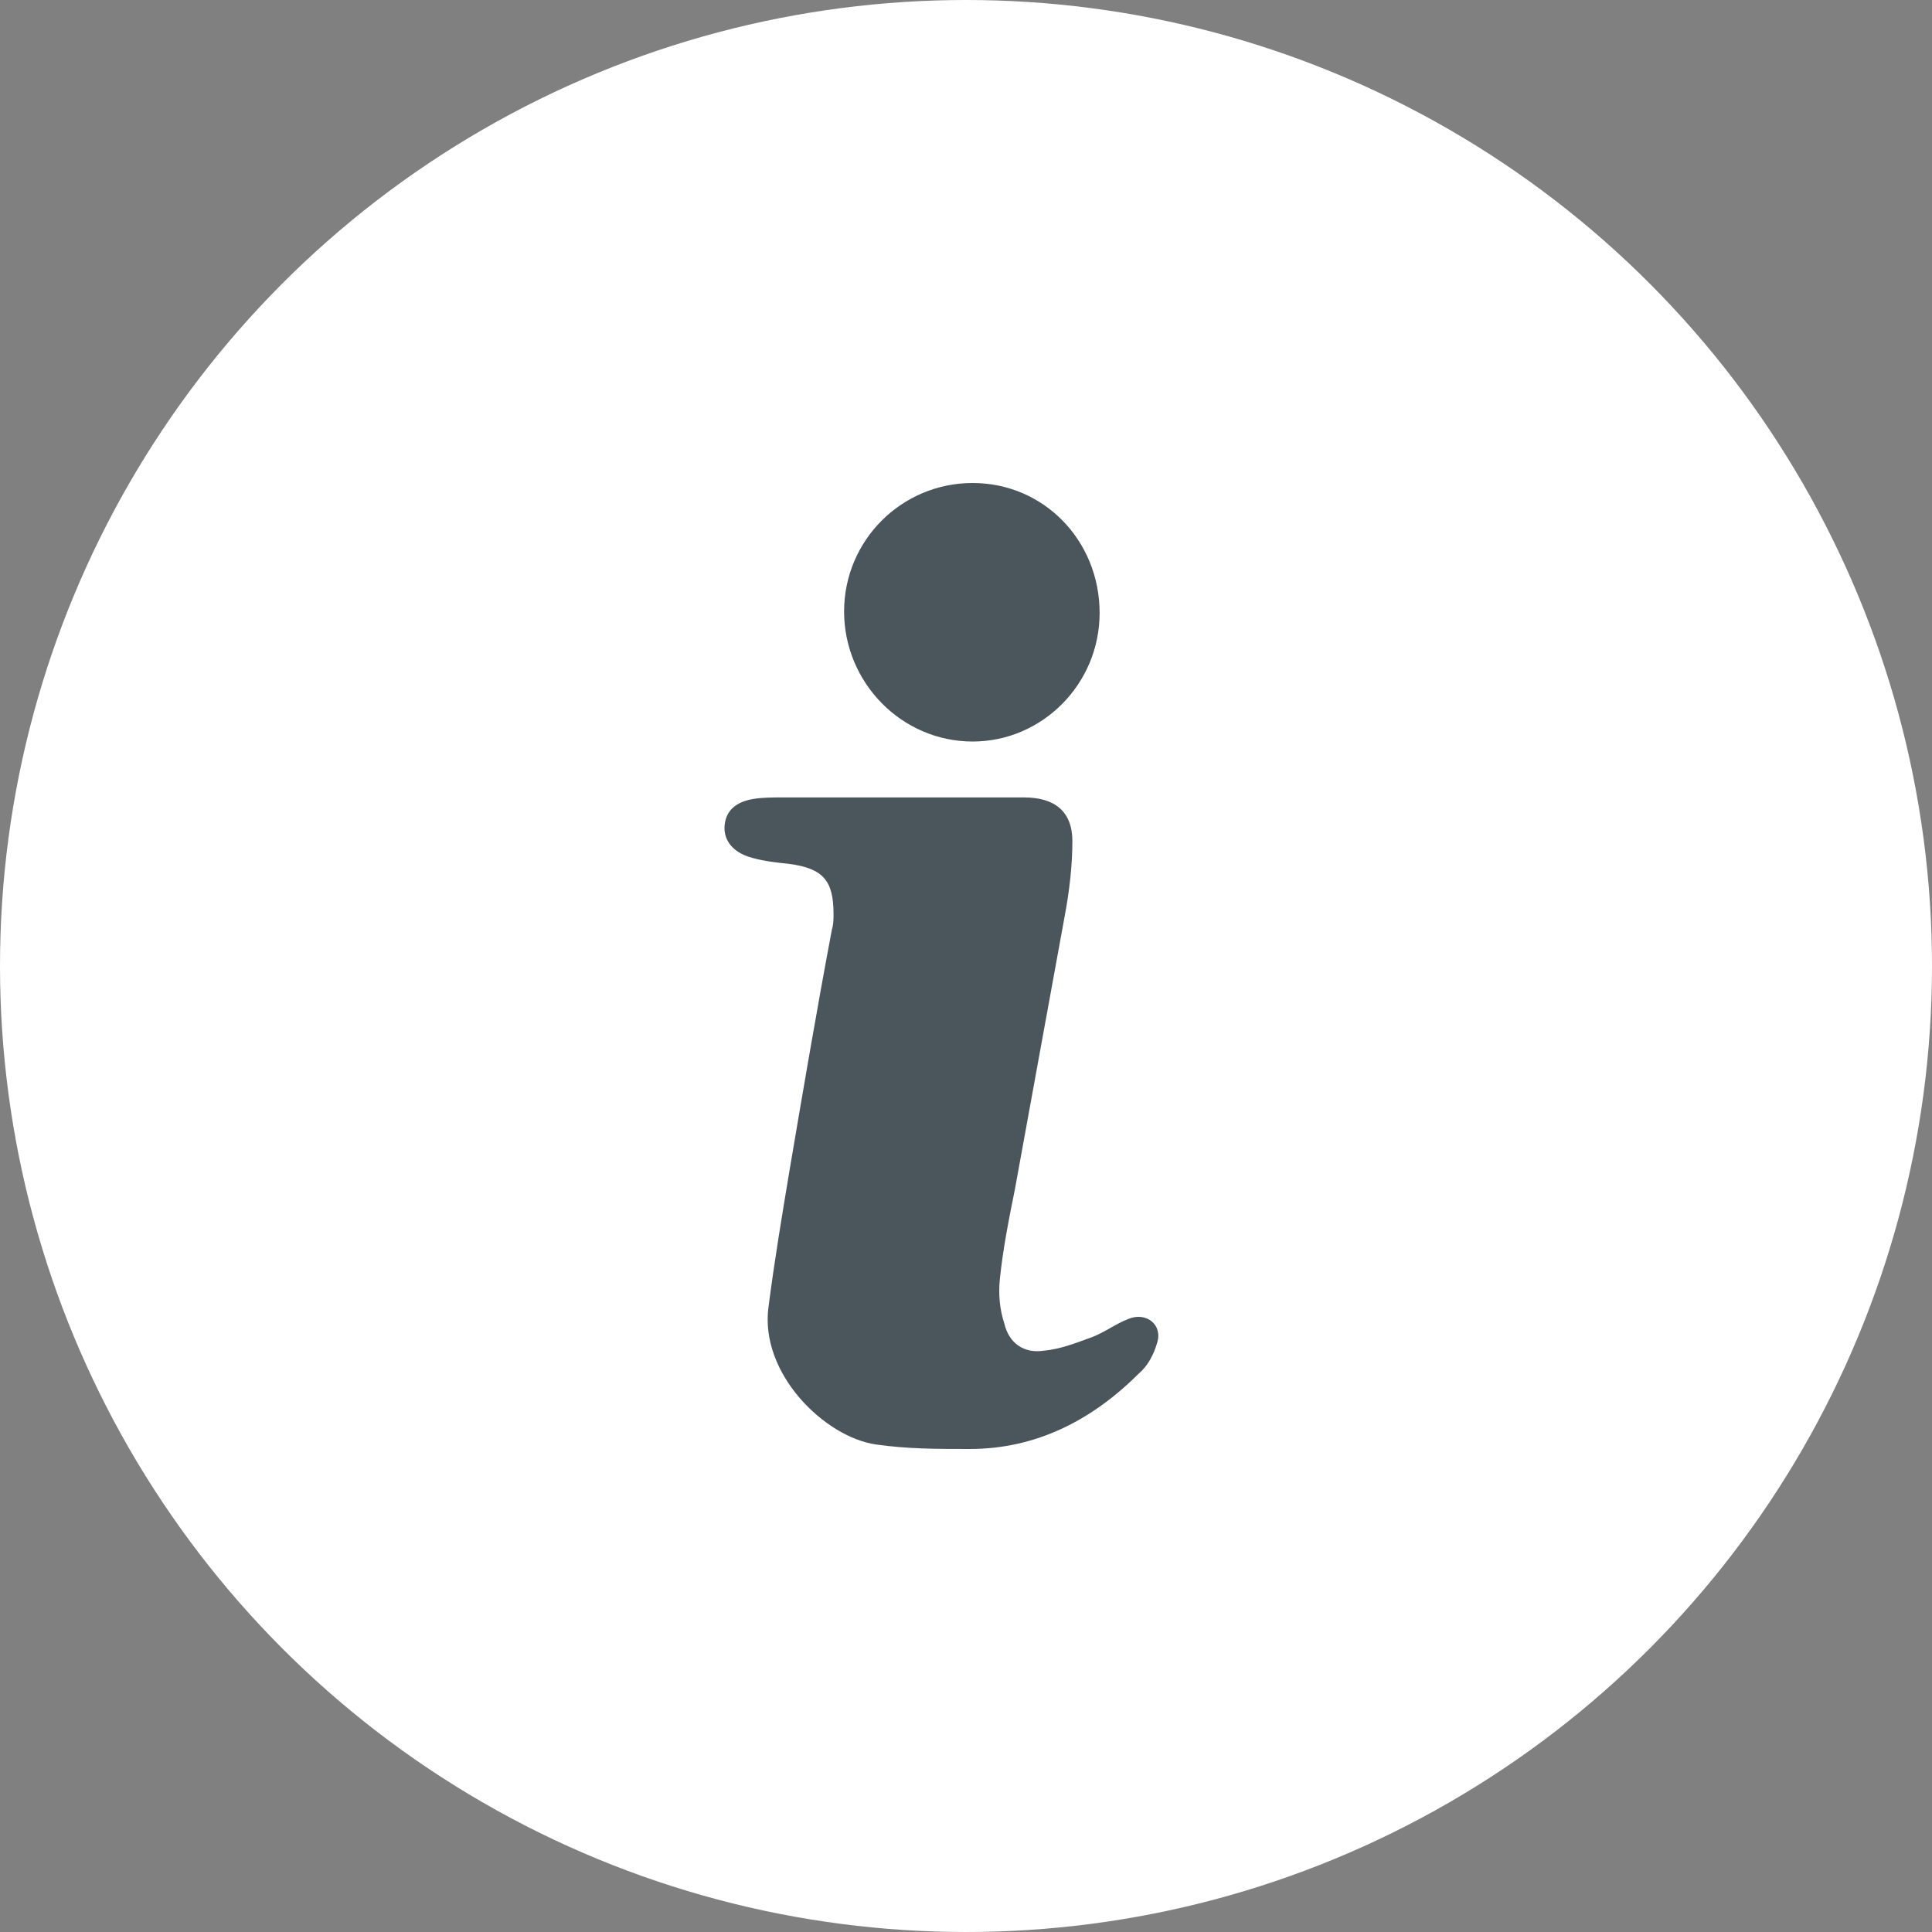
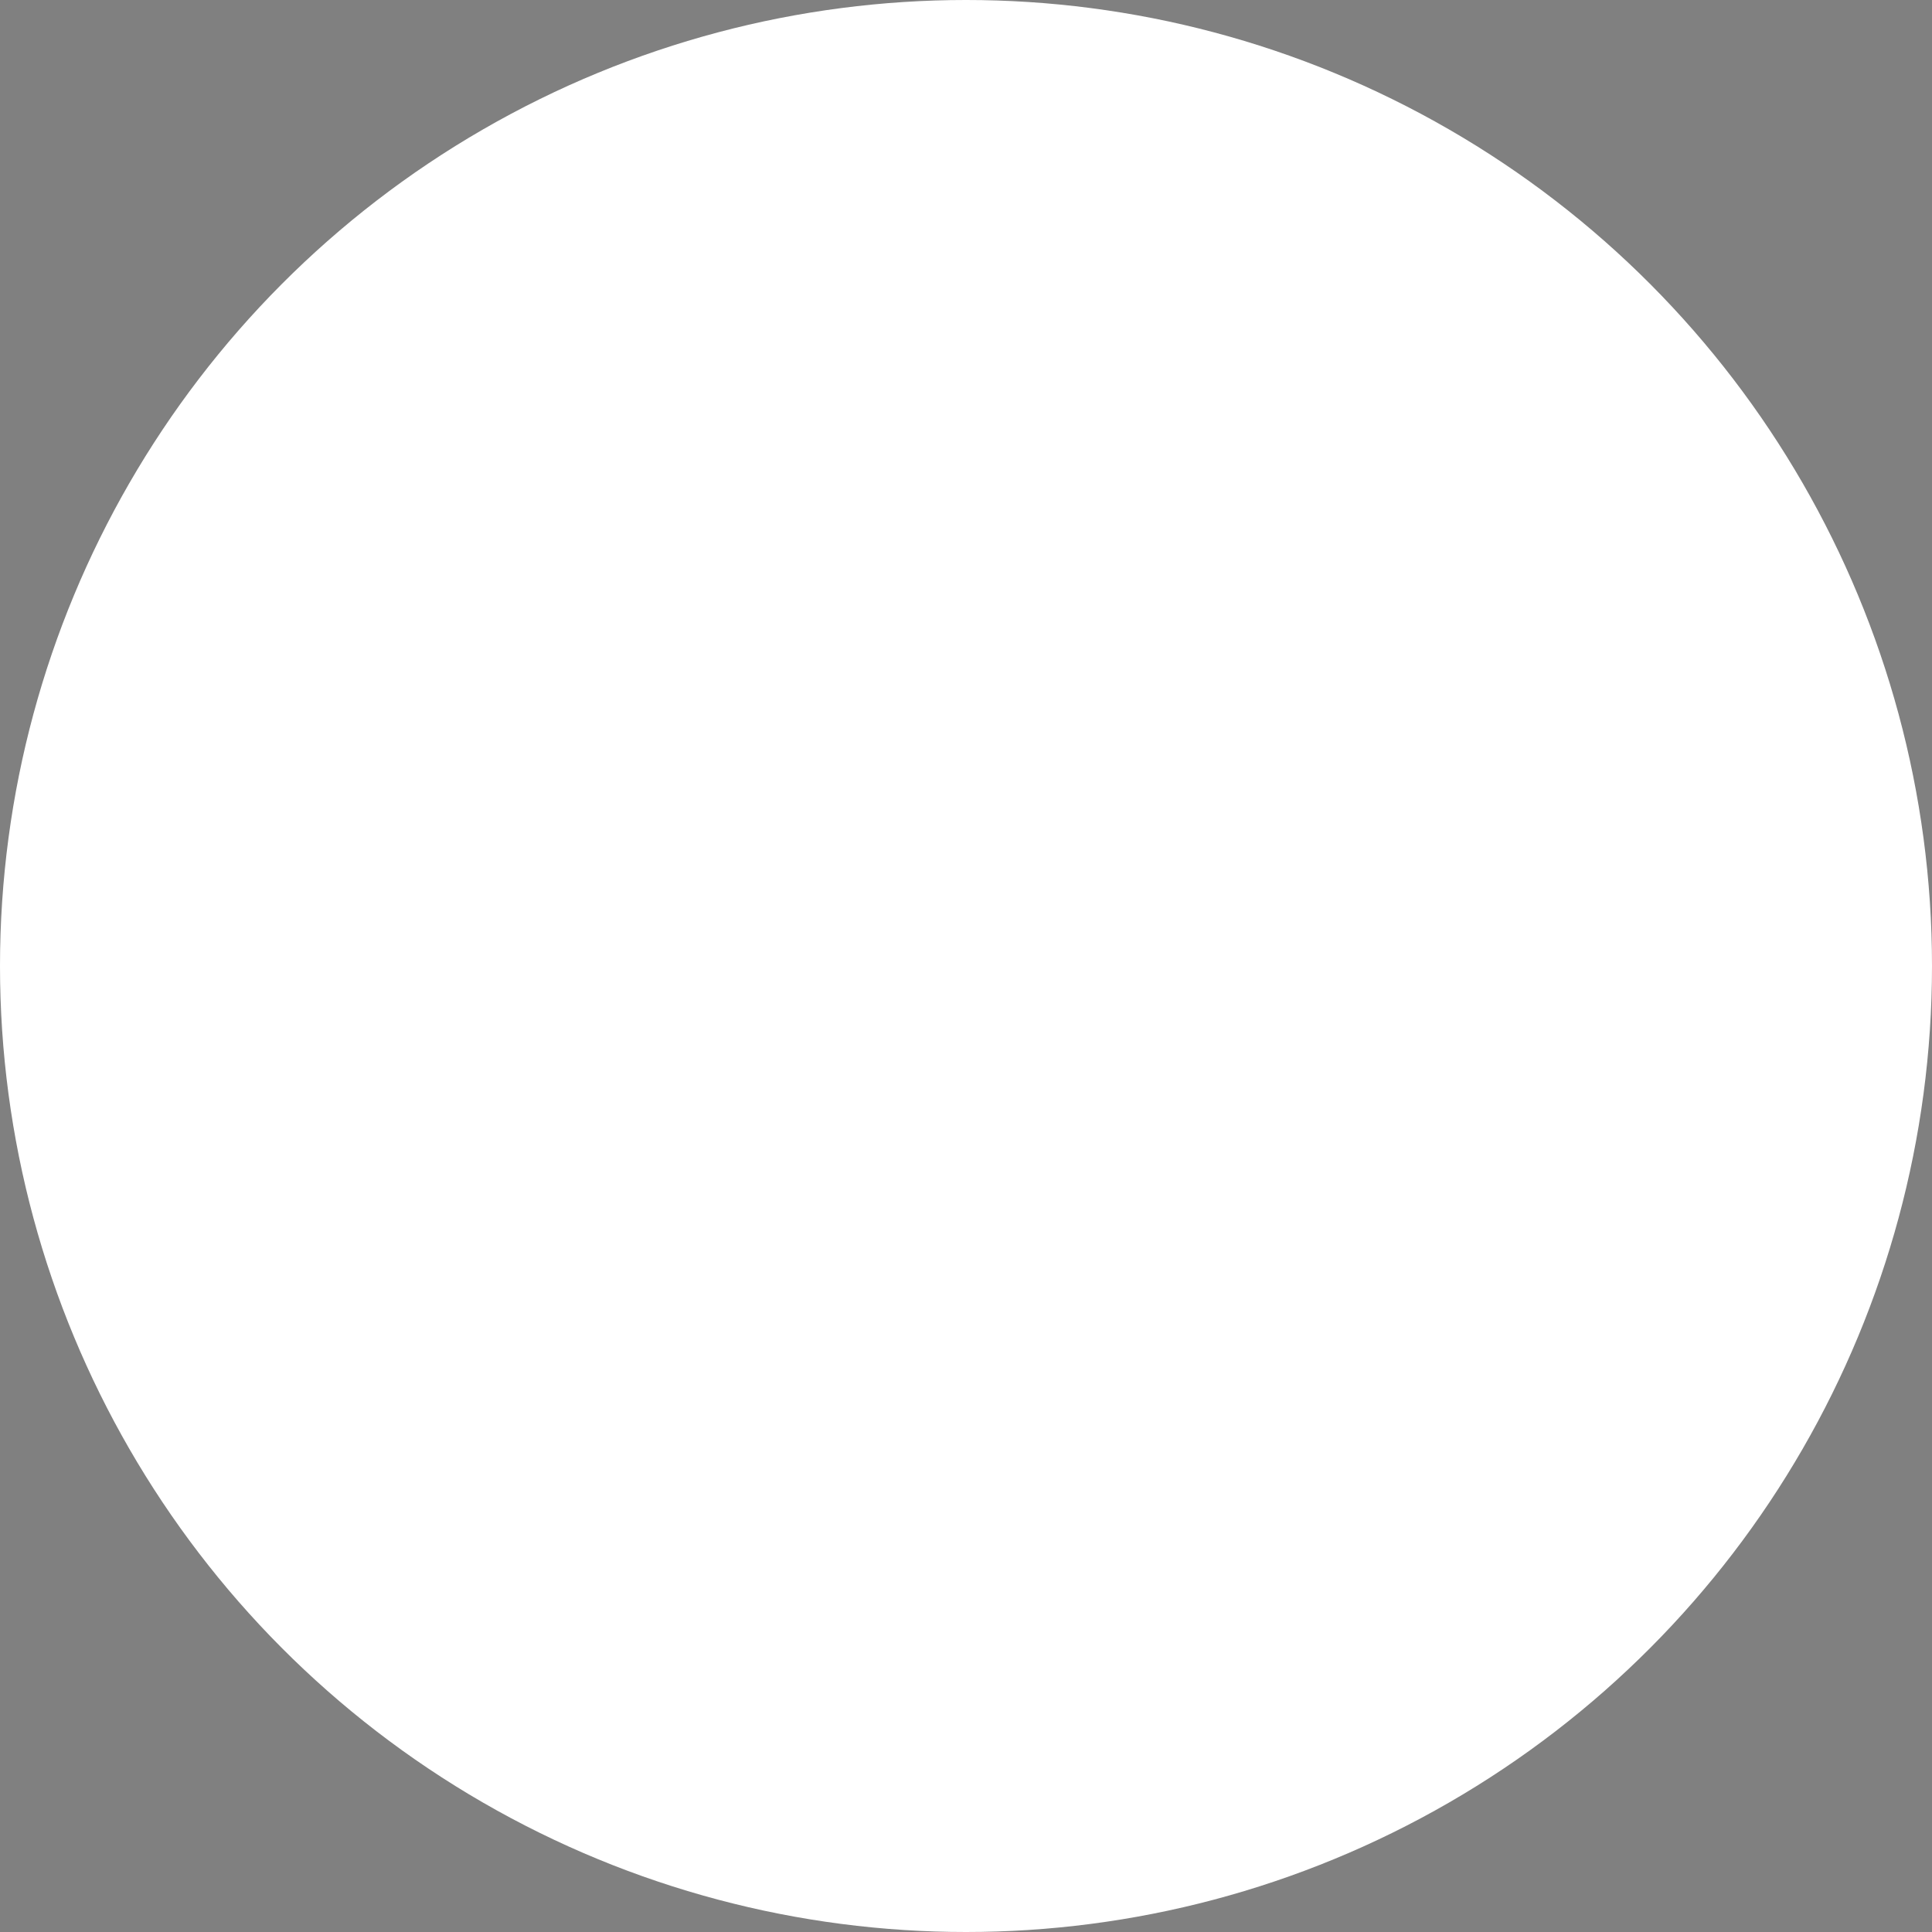
<svg xmlns="http://www.w3.org/2000/svg" width="32" height="32" viewBox="0 0 32 32" fill="none">
  <rect x="0" y="0" width="32" height="32" fill="#808080" stroke="none" />
  <circle cx="16" cy="16" r="16" fill="white" />
-   <path d="M14.883 13.208C15.584 13.208 16.26 13.208 16.961 13.208C17.462 13.208 17.762 13.433 17.762 13.934C17.762 14.335 17.712 14.76 17.637 15.161C17.361 16.663 17.086 18.191 16.811 19.693C16.71 20.194 16.61 20.695 16.56 21.195C16.535 21.446 16.56 21.696 16.635 21.922C16.71 22.247 16.961 22.422 17.286 22.372C17.562 22.347 17.812 22.247 18.088 22.147C18.288 22.072 18.488 21.922 18.689 21.846C18.989 21.721 19.265 21.947 19.164 22.247C19.114 22.422 19.014 22.623 18.864 22.748C18.088 23.524 17.161 24 16.059 24C15.534 24 15.033 24 14.507 23.925C13.656 23.8 12.579 22.748 12.729 21.646C12.829 20.87 12.955 20.119 13.08 19.368C13.305 18.041 13.53 16.713 13.781 15.386C13.806 15.311 13.806 15.211 13.806 15.136C13.806 14.585 13.631 14.385 13.08 14.31C12.854 14.285 12.604 14.26 12.379 14.184C12.103 14.084 11.978 13.884 12.003 13.659C12.028 13.433 12.178 13.283 12.479 13.233C12.629 13.208 12.804 13.208 12.955 13.208C13.581 13.208 14.232 13.208 14.883 13.208Z" fill="#1F2B34" fill-opacity="0.8" />
-   <path d="M16.11 8C17.286 8 18.213 8.951 18.213 10.153C18.213 11.33 17.261 12.282 16.11 12.282C14.933 12.282 13.981 11.305 13.981 10.128C13.981 8.951 14.933 8 16.11 8Z" fill="#1F2B34" fill-opacity="0.8" />
</svg>